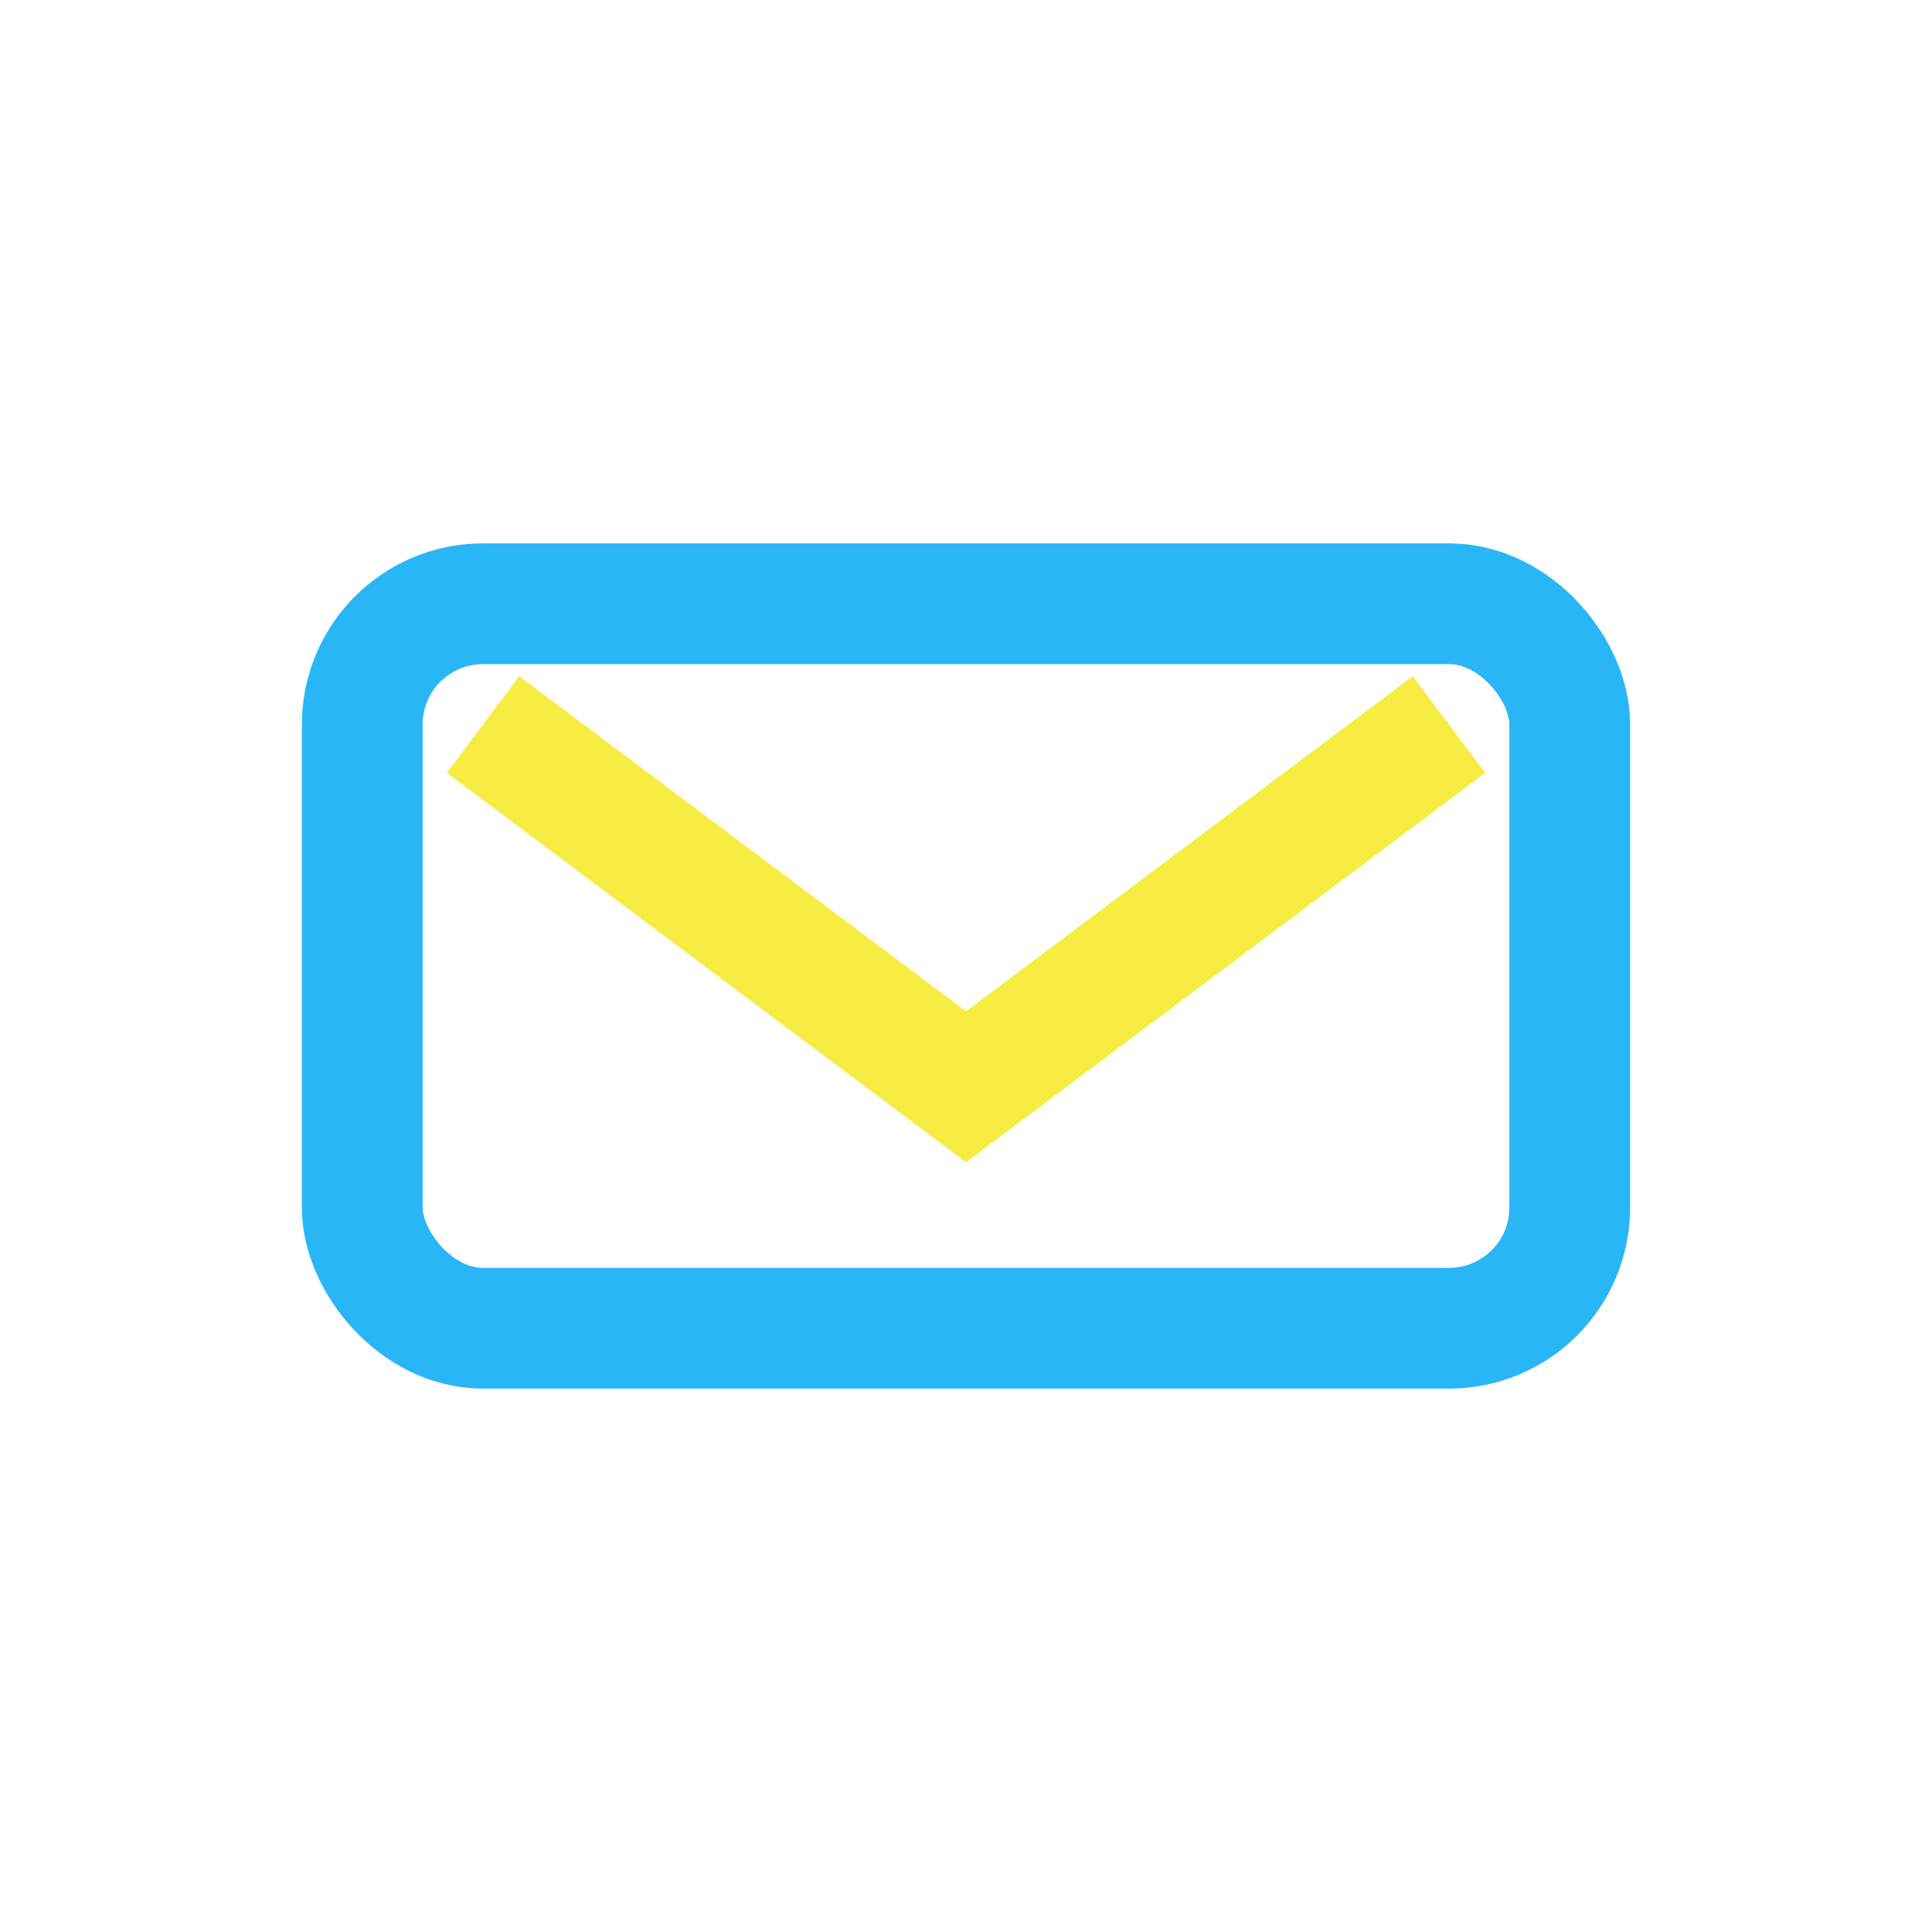
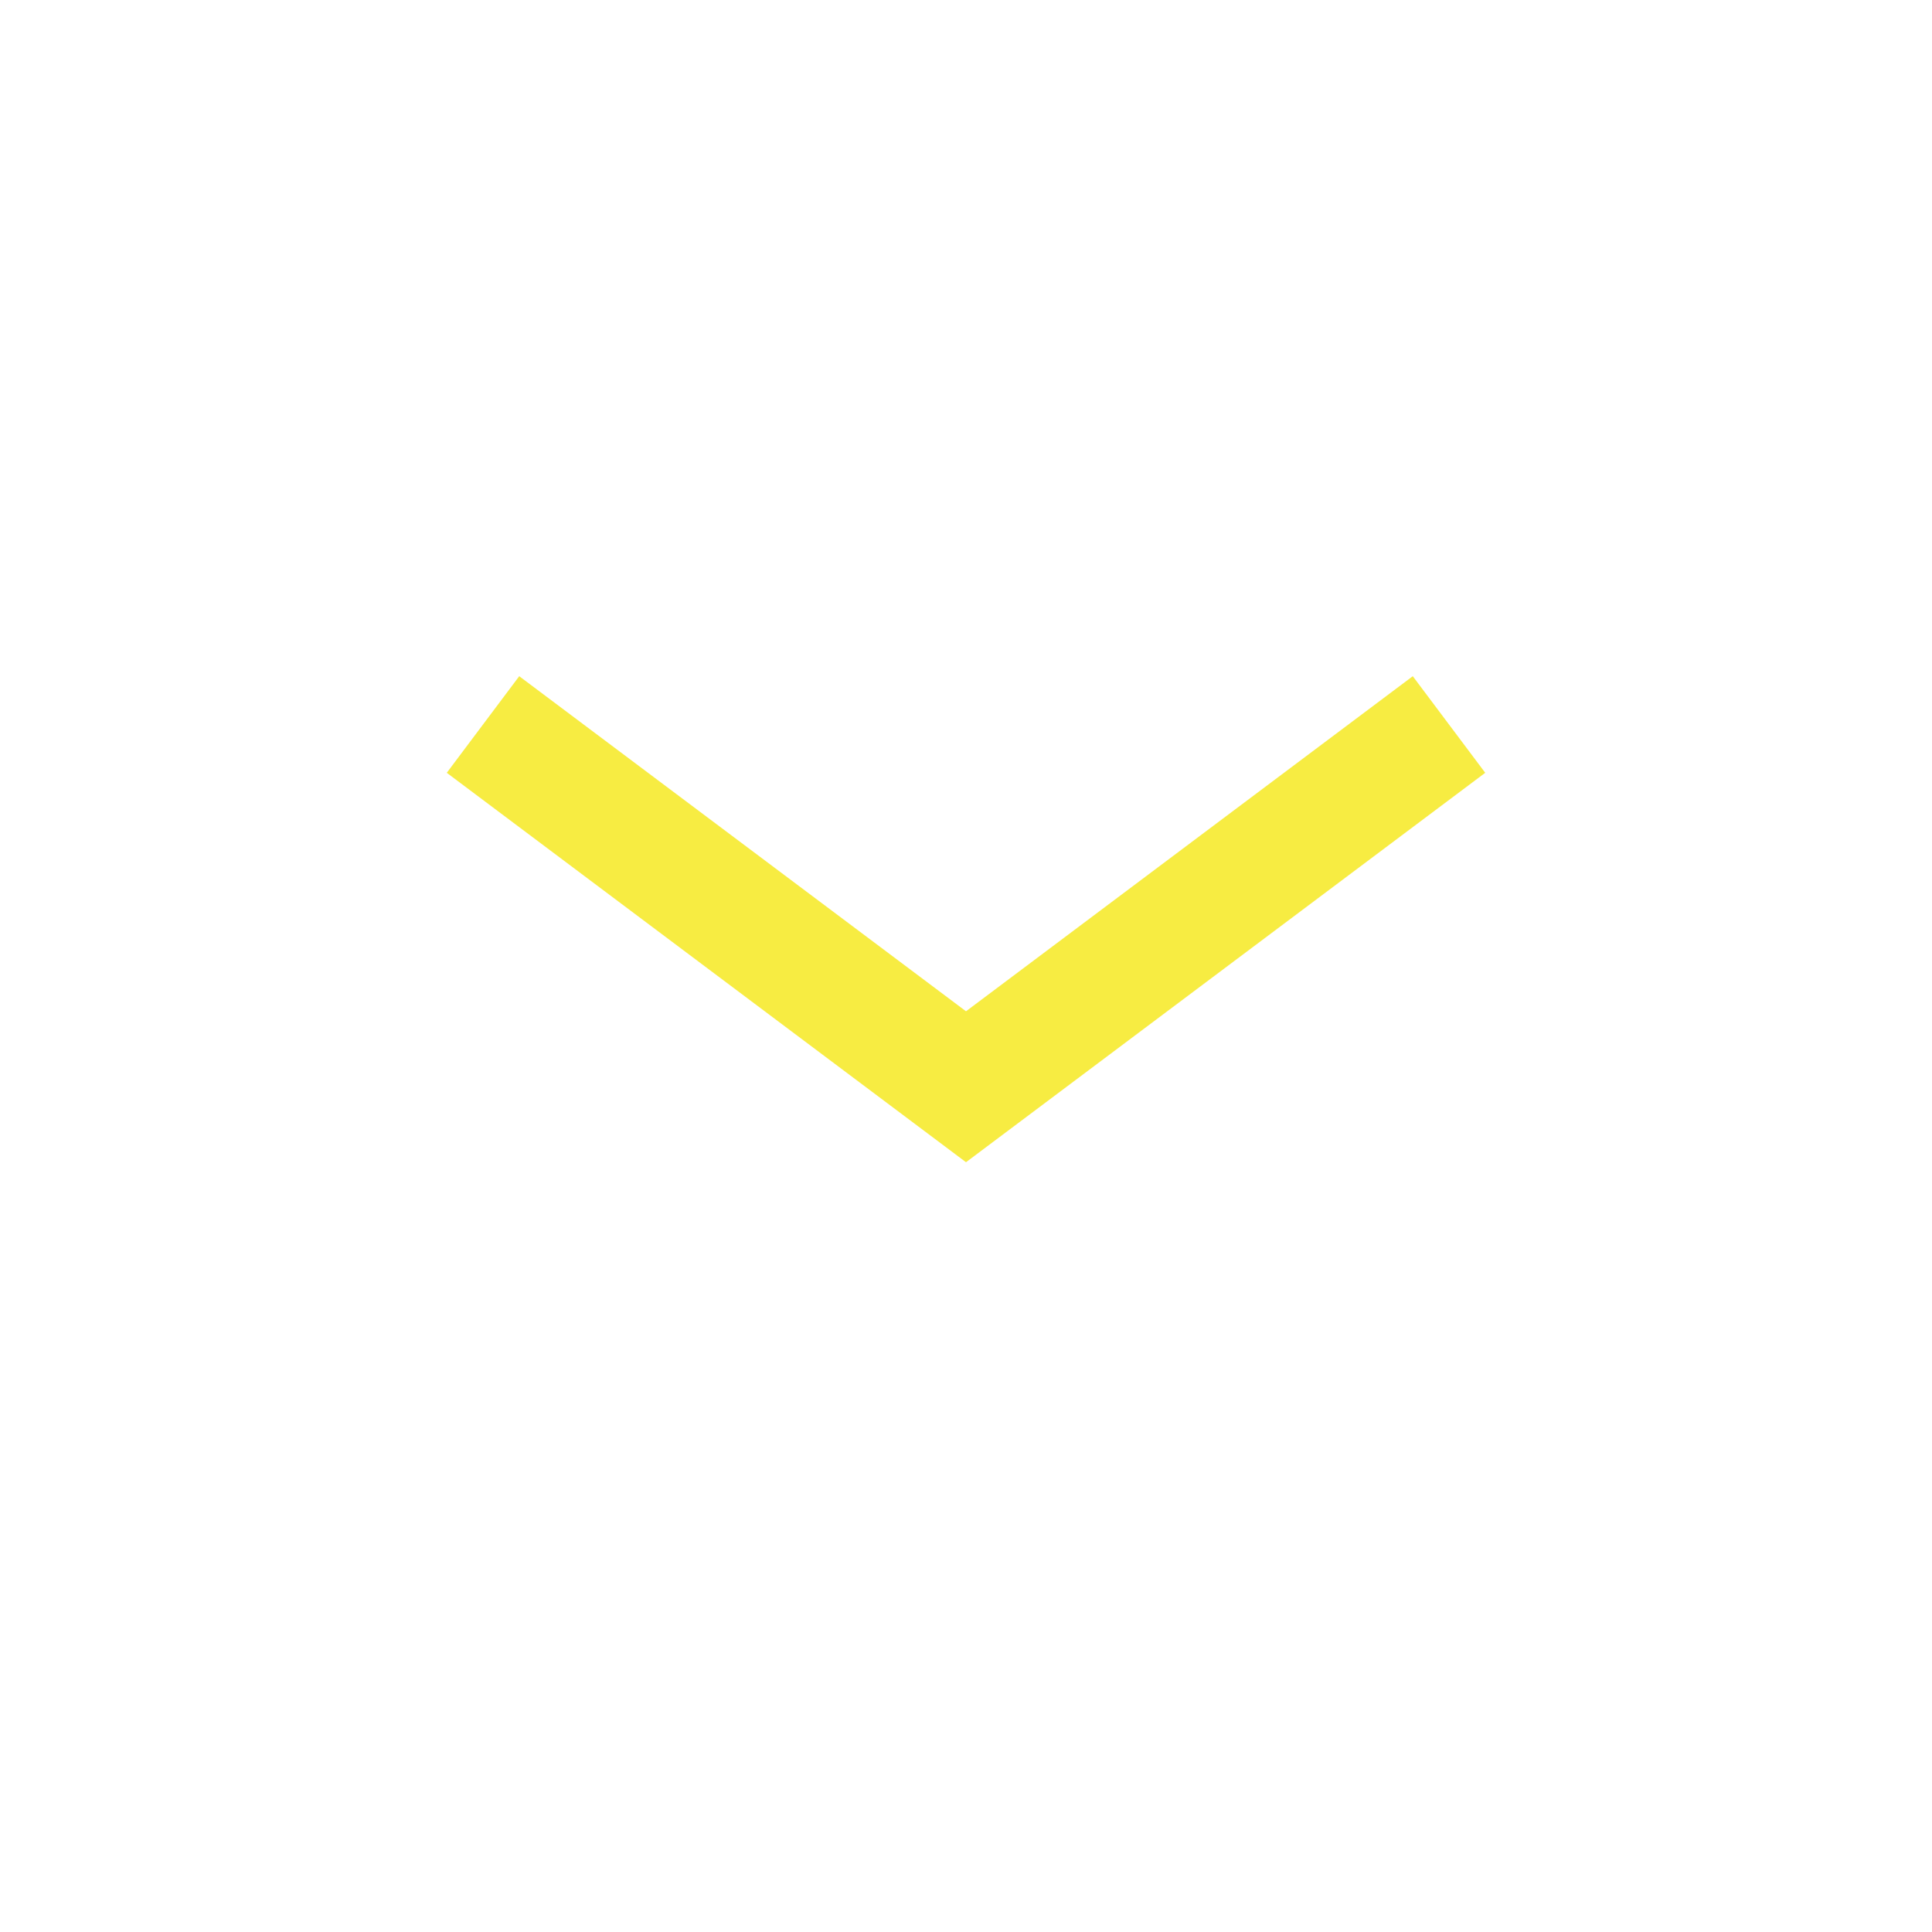
<svg xmlns="http://www.w3.org/2000/svg" width="32" height="32" viewBox="0 0 32 32">
-   <rect x="6" y="10" width="20" height="12" rx="2" stroke="#29B6F6" stroke-width="2" fill="none" />
  <path d="M8 12l8 6 8-6" stroke="#F7EC42" stroke-width="2" fill="none" />
</svg>